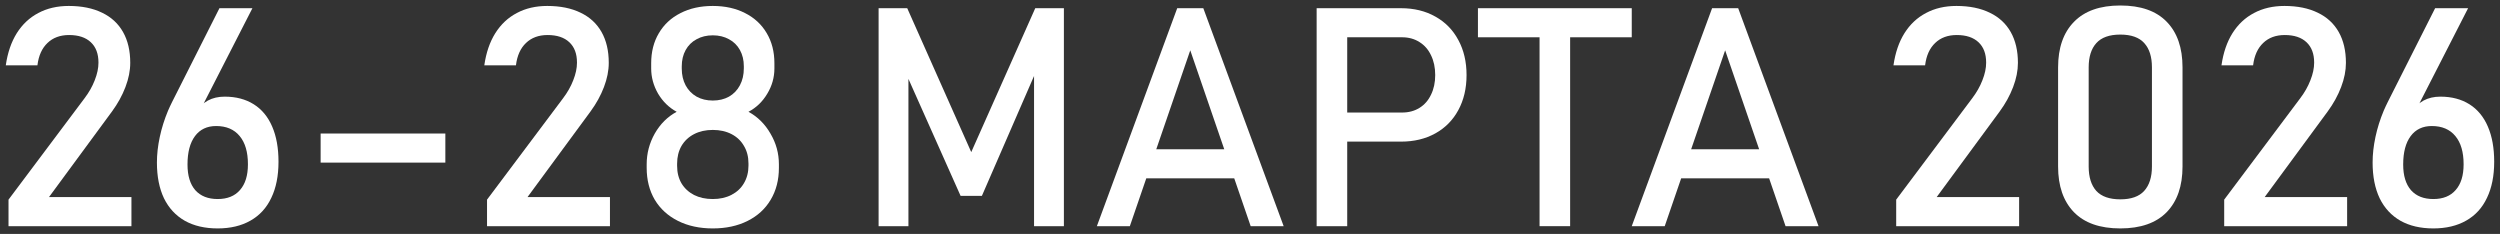
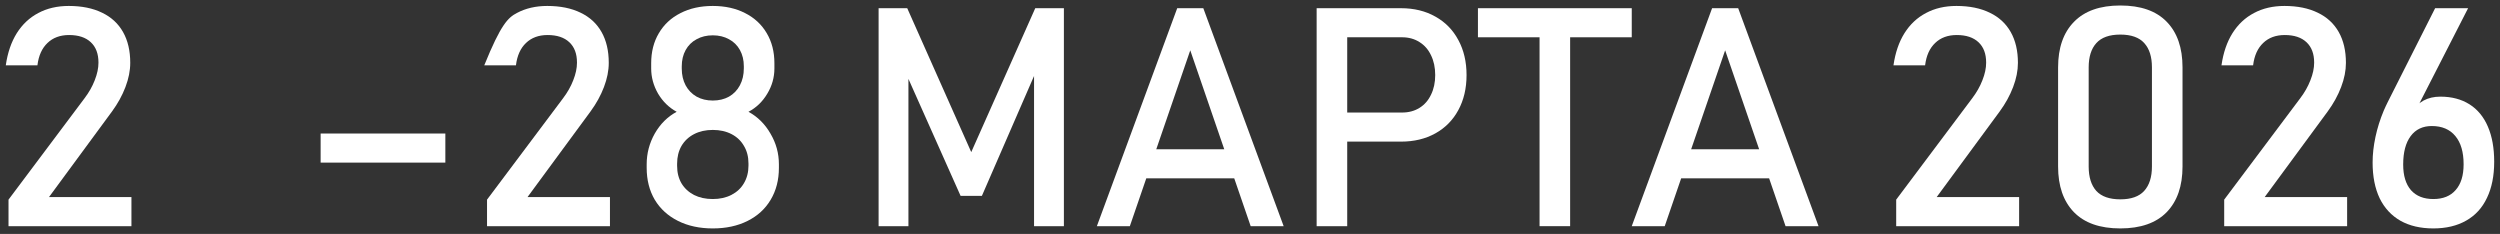
<svg xmlns="http://www.w3.org/2000/svg" width="342" height="32" viewBox="0 0 342 32" fill="none">
  <rect x="0" y="0" width="342" height="32" fill="#333333" stroke="none" />
  <g clip-path="url(#clip0_2002_57)">
    <path d="M332.878 31.248C331.128 31.248 329.631 30.899 328.387 30.202C327.143 29.491 326.193 28.465 325.537 27.125C324.894 25.772 324.573 24.145 324.573 22.245V22.224C324.573 21.117 324.703 19.955 324.962 18.738C325.222 17.521 325.598 16.325 326.09 15.149C326.172 14.944 326.261 14.746 326.357 14.554C326.453 14.349 326.548 14.151 326.644 13.96L333.125 1.122H337.636L330.028 15.99L330.048 15.252C330.39 14.609 330.889 14.11 331.545 13.754C332.202 13.399 332.967 13.221 333.842 13.221C335.387 13.221 336.713 13.57 337.821 14.267C338.928 14.964 339.769 15.983 340.343 17.323C340.917 18.649 341.205 20.248 341.205 22.122V22.142C341.205 24.056 340.876 25.697 340.22 27.064C339.578 28.431 338.627 29.47 337.37 30.181C336.125 30.892 334.628 31.248 332.878 31.248ZM332.878 27.228C334.205 27.228 335.223 26.818 335.934 25.998C336.659 25.177 337.021 24.008 337.021 22.491V22.47C337.021 20.802 336.645 19.517 335.893 18.615C335.141 17.699 334.068 17.241 332.673 17.241C331.429 17.241 330.465 17.699 329.782 18.615C329.098 19.531 328.756 20.823 328.756 22.491V22.511C328.756 24.029 329.112 25.198 329.823 26.018C330.547 26.825 331.566 27.228 332.878 27.228Z" fill="white" />
    <path d="M304.27 27.31L314.667 13.447C315.269 12.654 315.734 11.834 316.062 10.986C316.404 10.124 316.575 9.325 316.575 8.586V8.545C316.575 7.356 316.226 6.433 315.529 5.777C314.832 5.121 313.84 4.792 312.555 4.792C311.338 4.792 310.354 5.155 309.602 5.879C308.85 6.59 308.392 7.602 308.228 8.915V8.935H303.901V8.915C304.147 7.206 304.646 5.75 305.398 4.546C306.164 3.33 307.148 2.407 308.351 1.778C309.554 1.135 310.942 0.814 312.514 0.814C314.292 0.814 315.809 1.122 317.067 1.737C318.325 2.338 319.282 3.22 319.938 4.382C320.594 5.544 320.922 6.946 320.922 8.586V8.607C320.922 9.66 320.704 10.76 320.266 11.909C319.829 13.057 319.22 14.165 318.441 15.231L309.807 26.961H321.086V30.94H304.27V27.31Z" fill="white" />
    <path d="M290.058 31.248C287.269 31.248 285.15 30.502 283.701 29.012C282.265 27.522 281.547 25.444 281.547 22.778V9.222C281.547 6.542 282.272 4.464 283.721 2.988C285.17 1.498 287.283 0.752 290.058 0.752C292.847 0.752 294.959 1.491 296.395 2.967C297.844 4.444 298.569 6.529 298.569 9.222V22.778C298.569 25.457 297.844 27.543 296.395 29.033C294.946 30.509 292.833 31.248 290.058 31.248ZM290.058 27.269C291.535 27.269 292.622 26.886 293.319 26.121C294.03 25.341 294.385 24.227 294.385 22.778V9.222C294.385 7.773 294.037 6.666 293.339 5.9C292.642 5.121 291.548 4.731 290.058 4.731C288.568 4.731 287.474 5.121 286.777 5.9C286.08 6.666 285.731 7.773 285.731 9.222V22.778C285.731 24.227 286.08 25.341 286.777 26.121C287.488 26.886 288.582 27.269 290.058 27.269Z" fill="white" />
    <path d="M259.399 27.31L269.796 13.447C270.398 12.654 270.863 11.834 271.191 10.986C271.533 10.124 271.704 9.325 271.704 8.586V8.545C271.704 7.356 271.355 6.433 270.658 5.777C269.96 5.121 268.969 4.792 267.684 4.792C266.467 4.792 265.483 5.155 264.731 5.879C263.979 6.59 263.521 7.602 263.357 8.915V8.935H259.03V8.915C259.276 7.206 259.775 5.75 260.527 4.546C261.292 3.33 262.277 2.407 263.48 1.778C264.683 1.135 266.071 0.814 267.643 0.814C269.42 0.814 270.938 1.122 272.196 1.737C273.454 2.338 274.411 3.22 275.067 4.382C275.723 5.544 276.051 6.946 276.051 8.586V8.607C276.051 9.66 275.833 10.76 275.395 11.909C274.958 13.057 274.349 14.165 273.57 15.231L264.936 26.961H276.215V30.94H259.399V27.31Z" fill="white" />
    <path d="M234.215 1.122H237.784L248.776 30.94H244.264L236 6.884L227.735 30.94H223.223L234.215 1.122ZM228.289 20.419H243.977V24.398H228.289V20.419Z" fill="white" />
    <path d="M210.611 3.562H214.794V30.94H210.611V3.562ZM202.182 1.122H223.223V5.1H202.182V1.122Z" fill="white" />
    <path d="M182.269 15.395H191.805C192.708 15.395 193.5 15.183 194.184 14.759C194.868 14.335 195.394 13.734 195.763 12.955C196.146 12.175 196.337 11.28 196.337 10.268C196.337 9.243 196.146 8.34 195.763 7.561C195.394 6.782 194.868 6.18 194.184 5.756C193.5 5.319 192.708 5.1 191.805 5.1H182.269V1.122H191.662C193.439 1.122 195.004 1.504 196.358 2.27C197.711 3.022 198.757 4.088 199.496 5.469C200.248 6.85 200.624 8.45 200.624 10.268C200.624 12.086 200.248 13.686 199.496 15.067C198.757 16.434 197.711 17.494 196.358 18.246C195.004 18.998 193.439 19.373 191.662 19.373H182.269V15.395ZM180.116 1.122H184.299V30.94H180.116V1.122Z" fill="white" />
    <path d="M161.043 1.122H164.612L175.604 30.94H171.092L162.828 6.884L154.563 30.94H150.051L161.043 1.122ZM155.117 20.419H170.805V24.398H155.117V20.419Z" fill="white" />
    <path d="M141.623 1.122H145.54V30.94H141.458V8.607L141.664 9.919L134.322 26.797H131.41L124.068 10.33L124.273 8.607V30.94H120.192V1.122H124.109L132.866 20.809L141.623 1.122Z" fill="white" />
    <path d="M97.51 31.248C95.706 31.248 94.12 30.906 92.752 30.222C91.385 29.539 90.326 28.575 89.574 27.331C88.835 26.073 88.466 24.617 88.466 22.962V22.47C88.466 20.98 88.835 19.579 89.574 18.266C90.326 16.954 91.324 15.962 92.568 15.293C91.515 14.718 90.668 13.891 90.025 12.811C89.396 11.717 89.082 10.569 89.082 9.366V8.648C89.082 7.089 89.43 5.722 90.127 4.546C90.825 3.357 91.809 2.441 93.081 1.798C94.352 1.142 95.829 0.814 97.51 0.814C99.192 0.814 100.668 1.142 101.94 1.798C103.211 2.441 104.196 3.357 104.893 4.546C105.59 5.722 105.939 7.089 105.939 8.648V9.366C105.939 10.596 105.611 11.752 104.955 12.832C104.312 13.912 103.458 14.732 102.391 15.293C103.649 15.976 104.654 16.974 105.406 18.287C106.171 19.585 106.554 20.98 106.554 22.47V22.962C106.554 24.617 106.178 26.073 105.426 27.331C104.688 28.575 103.635 29.539 102.268 30.222C100.901 30.906 99.315 31.248 97.51 31.248ZM97.51 27.228C98.481 27.228 99.335 27.037 100.074 26.654C100.812 26.271 101.379 25.738 101.776 25.054C102.186 24.357 102.391 23.557 102.391 22.655V22.368C102.391 21.452 102.186 20.652 101.776 19.968C101.379 19.271 100.812 18.731 100.074 18.348C99.335 17.965 98.481 17.774 97.51 17.774C96.54 17.774 95.685 17.965 94.947 18.348C94.209 18.731 93.634 19.271 93.224 19.968C92.828 20.666 92.629 21.472 92.629 22.388V22.696C92.629 23.598 92.828 24.391 93.224 25.075C93.634 25.758 94.209 26.291 94.947 26.674C95.685 27.044 96.54 27.228 97.51 27.228ZM97.51 13.754C98.344 13.754 99.082 13.577 99.725 13.221C100.368 12.852 100.867 12.332 101.222 11.663C101.578 10.993 101.755 10.22 101.755 9.345V9.058C101.755 8.224 101.578 7.486 101.222 6.843C100.867 6.201 100.368 5.708 99.725 5.367C99.082 5.011 98.344 4.833 97.51 4.833C96.676 4.833 95.938 5.011 95.295 5.367C94.653 5.708 94.154 6.201 93.798 6.843C93.443 7.486 93.265 8.231 93.265 9.079V9.386C93.265 10.248 93.443 11.013 93.798 11.683C94.154 12.339 94.653 12.852 95.295 13.221C95.938 13.577 96.676 13.754 97.51 13.754Z" fill="white" />
-     <path d="M66.626 27.31L77.023 13.447C77.624 12.654 78.089 11.834 78.418 10.986C78.759 10.124 78.93 9.325 78.93 8.586V8.545C78.93 7.356 78.582 6.433 77.884 5.777C77.187 5.121 76.196 4.792 74.911 4.792C73.694 4.792 72.71 5.155 71.957 5.879C71.206 6.59 70.748 7.602 70.584 8.915V8.935H66.256V8.915C66.502 7.206 67.001 5.75 67.753 4.546C68.519 3.33 69.503 2.407 70.707 1.778C71.91 1.135 73.297 0.814 74.87 0.814C76.647 0.814 78.165 1.122 79.422 1.737C80.68 2.338 81.637 3.22 82.293 4.382C82.95 5.544 83.278 6.946 83.278 8.586V8.607C83.278 9.66 83.059 10.76 82.622 11.909C82.184 13.057 81.576 14.165 80.796 15.231L72.163 26.961H83.442V30.94H66.626V27.31Z" fill="white" />
+     <path d="M66.626 27.31L77.023 13.447C77.624 12.654 78.089 11.834 78.418 10.986C78.759 10.124 78.93 9.325 78.93 8.586V8.545C78.93 7.356 78.582 6.433 77.884 5.777C77.187 5.121 76.196 4.792 74.911 4.792C73.694 4.792 72.71 5.155 71.957 5.879C71.206 6.59 70.748 7.602 70.584 8.915V8.935H66.256V8.915C68.519 3.33 69.503 2.407 70.707 1.778C71.91 1.135 73.297 0.814 74.87 0.814C76.647 0.814 78.165 1.122 79.422 1.737C80.68 2.338 81.637 3.22 82.293 4.382C82.95 5.544 83.278 6.946 83.278 8.586V8.607C83.278 9.66 83.059 10.76 82.622 11.909C82.184 13.057 81.576 14.165 80.796 15.231L72.163 26.961H83.442V30.94H66.626V27.31Z" fill="white" />
    <path d="M60.924 18.266V22.245H43.862V18.266H60.924Z" fill="white" />
-     <path d="M29.773 31.248C28.023 31.248 26.526 30.899 25.282 30.202C24.038 29.491 23.087 28.465 22.431 27.125C21.789 25.772 21.467 24.145 21.467 22.245V22.224C21.467 21.117 21.597 19.955 21.857 18.738C22.117 17.521 22.493 16.325 22.985 15.149C23.067 14.944 23.156 14.746 23.252 14.554C23.347 14.349 23.443 14.151 23.539 13.96L30.019 1.122H34.531L26.922 15.99L26.943 15.252C27.285 14.609 27.784 14.11 28.44 13.754C29.096 13.399 29.862 13.221 30.737 13.221C32.282 13.221 33.608 13.57 34.715 14.267C35.823 14.964 36.664 15.983 37.238 17.323C37.812 18.649 38.099 20.248 38.099 22.122V22.142C38.099 24.056 37.771 25.697 37.115 27.064C36.472 28.431 35.522 29.47 34.264 30.181C33.02 30.892 31.523 31.248 29.773 31.248ZM29.773 27.228C31.099 27.228 32.118 26.818 32.829 25.998C33.553 25.177 33.916 24.008 33.916 22.491V22.47C33.916 20.802 33.54 19.517 32.788 18.615C32.036 17.699 30.962 17.241 29.568 17.241C28.324 17.241 27.36 17.699 26.676 18.615C25.993 19.531 25.651 20.823 25.651 22.491V22.511C25.651 24.029 26.006 25.198 26.717 26.018C27.442 26.825 28.46 27.228 29.773 27.228Z" fill="white" />
    <path d="M1.165 27.31L11.562 13.447C12.164 12.654 12.628 11.834 12.957 10.986C13.298 10.124 13.469 9.325 13.469 8.586V8.545C13.469 7.356 13.121 6.433 12.423 5.777C11.726 5.121 10.735 4.792 9.45 4.792C8.233 4.792 7.249 5.155 6.497 5.879C5.745 6.59 5.287 7.602 5.123 8.915V8.935H0.795V8.915C1.042 7.206 1.541 5.75 2.292 4.546C3.058 3.33 4.042 2.407 5.246 1.778C6.449 1.135 7.836 0.814 9.409 0.814C11.186 0.814 12.704 1.122 13.961 1.737C15.219 2.338 16.176 3.22 16.832 4.382C17.489 5.544 17.817 6.946 17.817 8.586V8.607C17.817 9.66 17.598 10.76 17.161 11.909C16.723 13.057 16.115 14.165 15.335 15.231L6.702 26.961H17.981V30.94H1.165V27.31Z" fill="white" />
  </g>
  <defs>
    <clipPath id="clip0_2002_57">
      <rect width="342" height="32" fill="white" />
    </clipPath>
  </defs>
</svg>